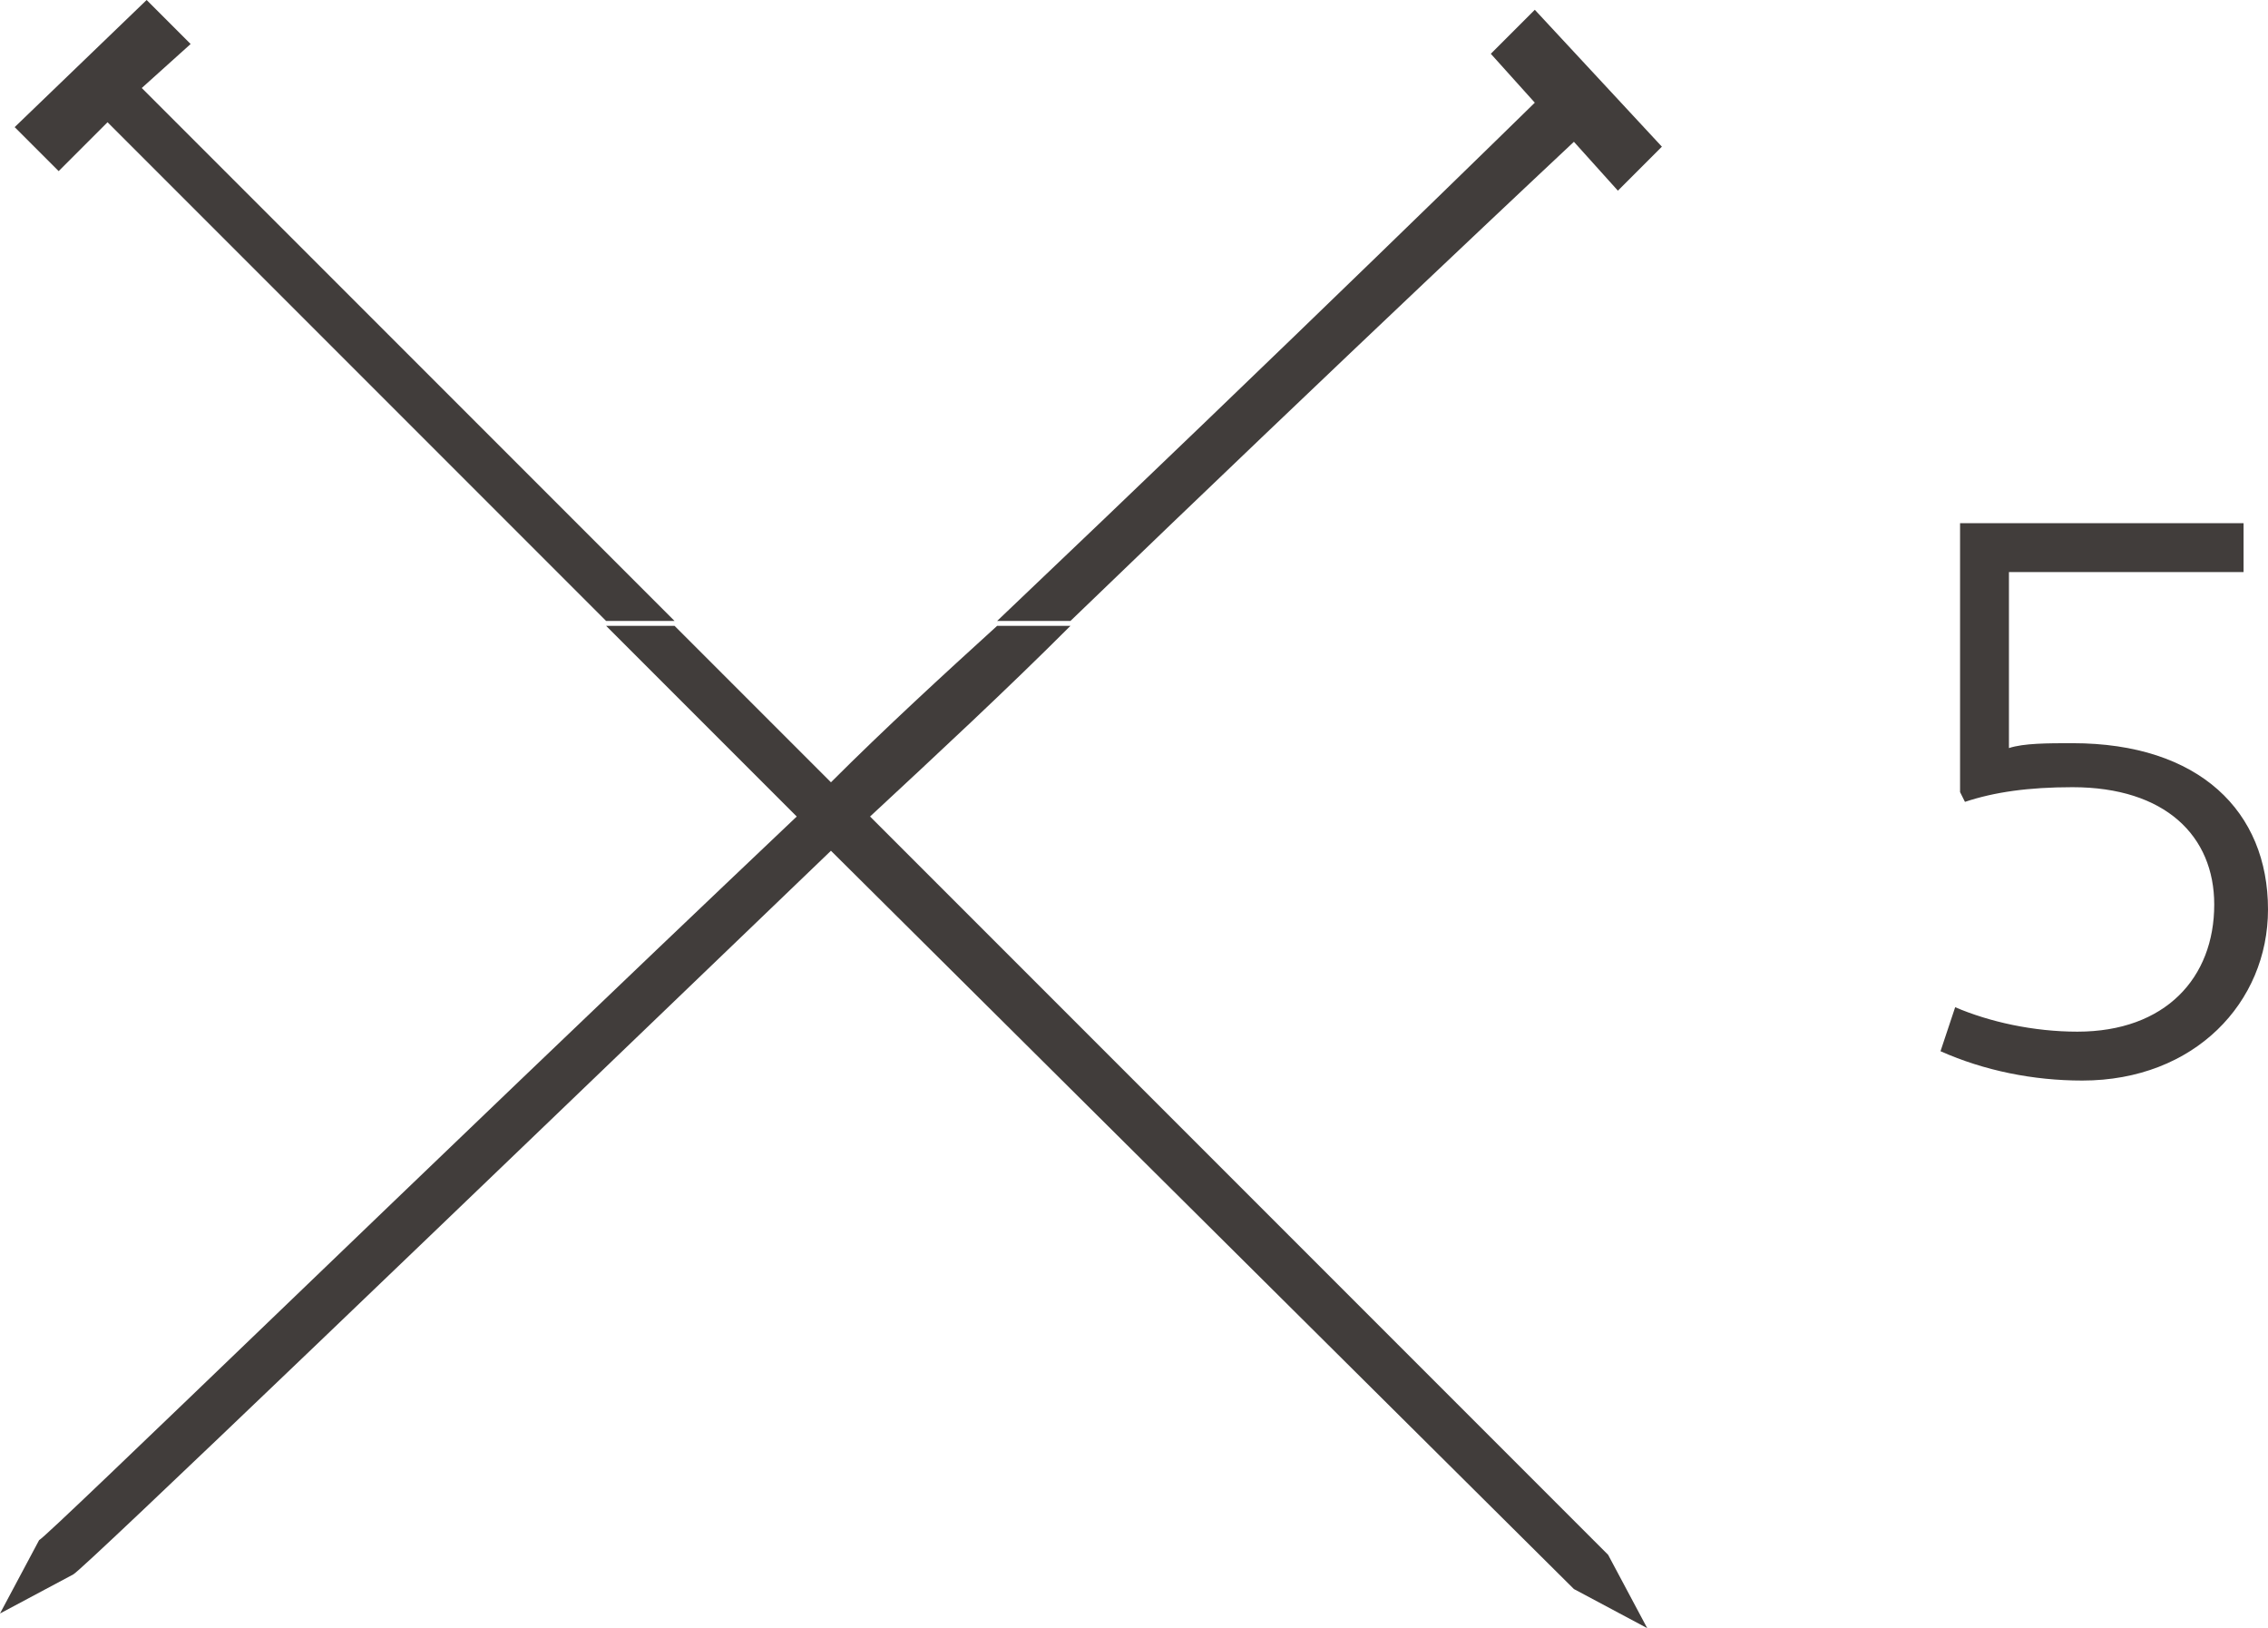
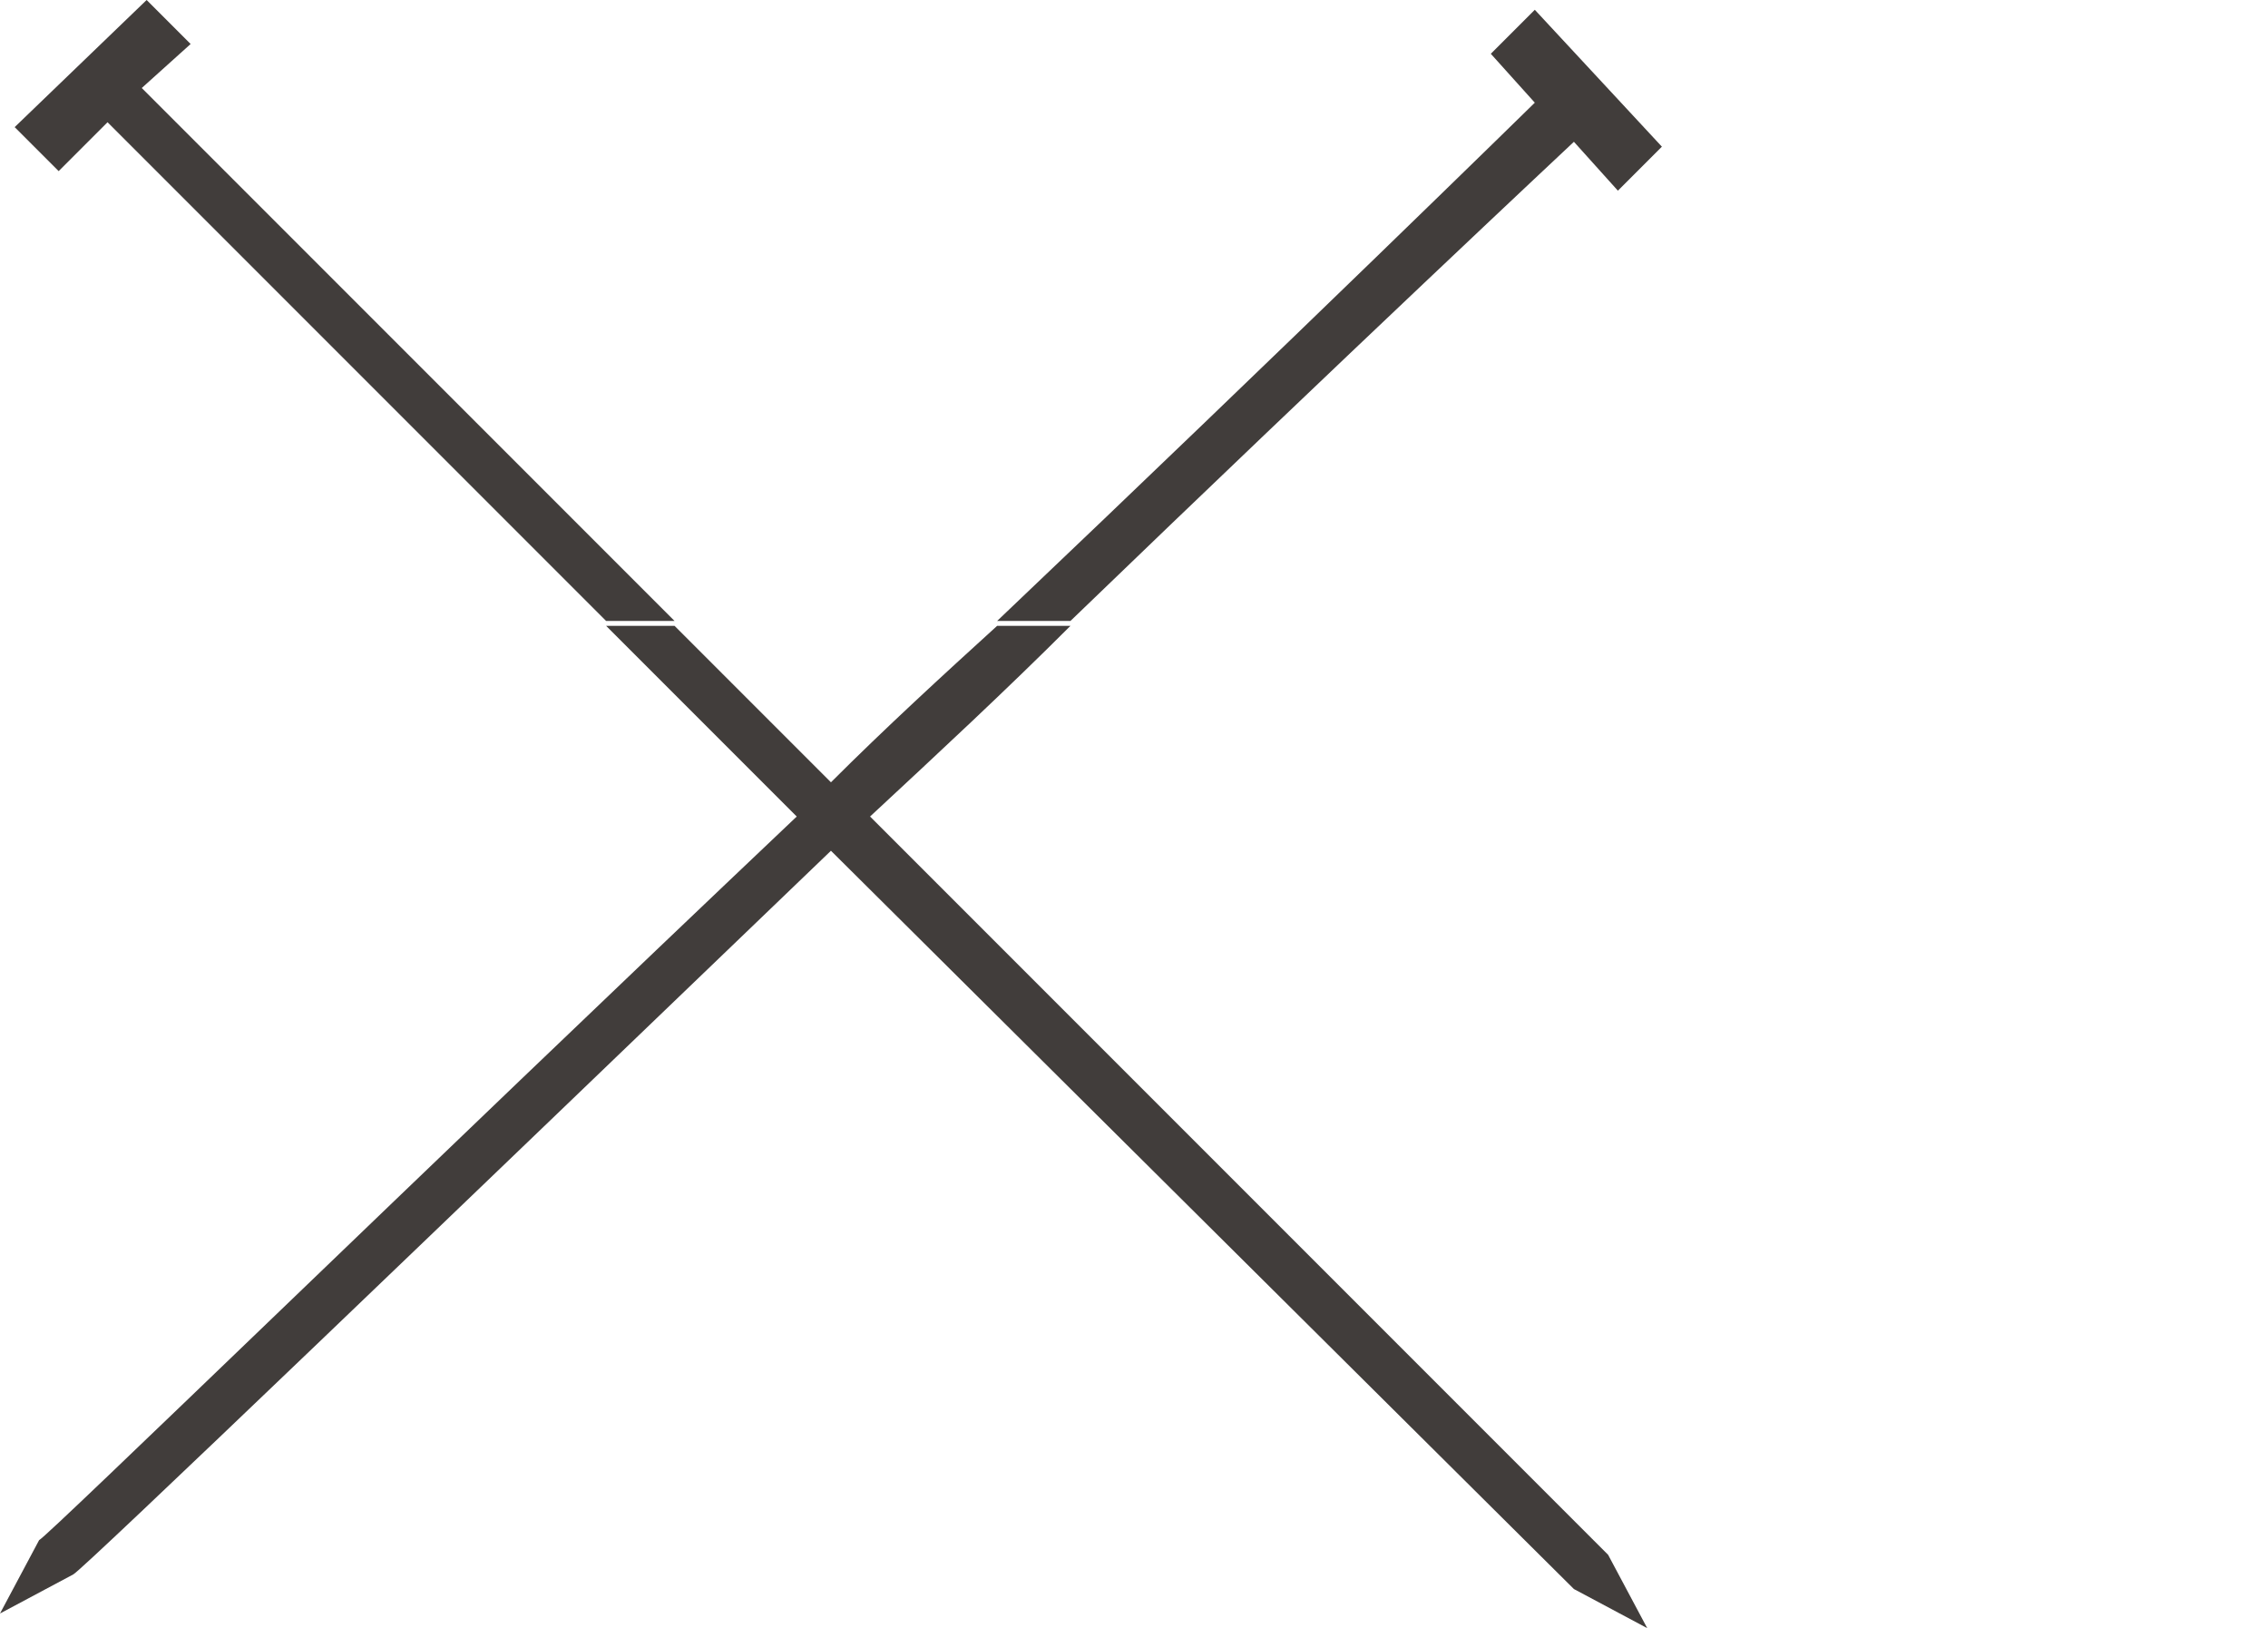
<svg xmlns="http://www.w3.org/2000/svg" version="1.1" id="Layer_1" x="0px" y="0px" viewBox="0 0 46.4 33.3" enable-background="new 0 0 46.4 33.3" xml:space="preserve">
  <g>
    <g>
-       <path fill="#413D3B" d="M42.6,22.1c-1,0-2-0.2-2.9-0.6l0.3-0.9c0.7,0.3,1.6,0.5,2.5,0.5c1.8,0,2.8-1.1,2.8-2.6    c0-1.4-1-2.4-2.9-2.4c-0.9,0-1.6,0.1-2.2,0.3l-0.1-0.2v-5.5h5.8v1h-4.8v3.6c0.3-0.1,0.8-0.1,1.3-0.1c2.6,0,4,1.4,4,3.4    C46.4,20.5,44.9,22.1,42.6,22.1z" />
-     </g>
+       </g>
    <path fill="#413D3B" d="M13.8,12.7h-1.4C6.8,7.1,2.2,2.5,2.2,2.5l-1,1L0.3,2.6L3,0l0.9,0.9L2.9,1.8C2.9,1.8,7.9,6.8,13.8,12.7    M21.9,12.7h-1.5C26.4,7,31.4,2.1,31.4,2.1l-0.9-1l0.9-0.9L34,3l-0.9,0.9l-0.9-1C32.2,2.9,27.5,7.3,21.9,12.7 M33.7,33.3l-1.5-0.8   L17,17.4C9.4,24.7,1.7,32.1,1.5,32.2L0,33l0.8-1.5C1,31.4,8.6,24,16.3,16.7c-1.3-1.3-2.7-2.7-3.9-3.9h1.4c1.1,1.1,2.1,2.1,3.2,3.2   c1.1-1.1,2.3-2.2,3.4-3.2h1.5c-1.3,1.3-2.7,2.6-4.1,3.9c7.5,7.5,15,15,15.1,15.1L33.7,33.3" />
  </g>
</svg>